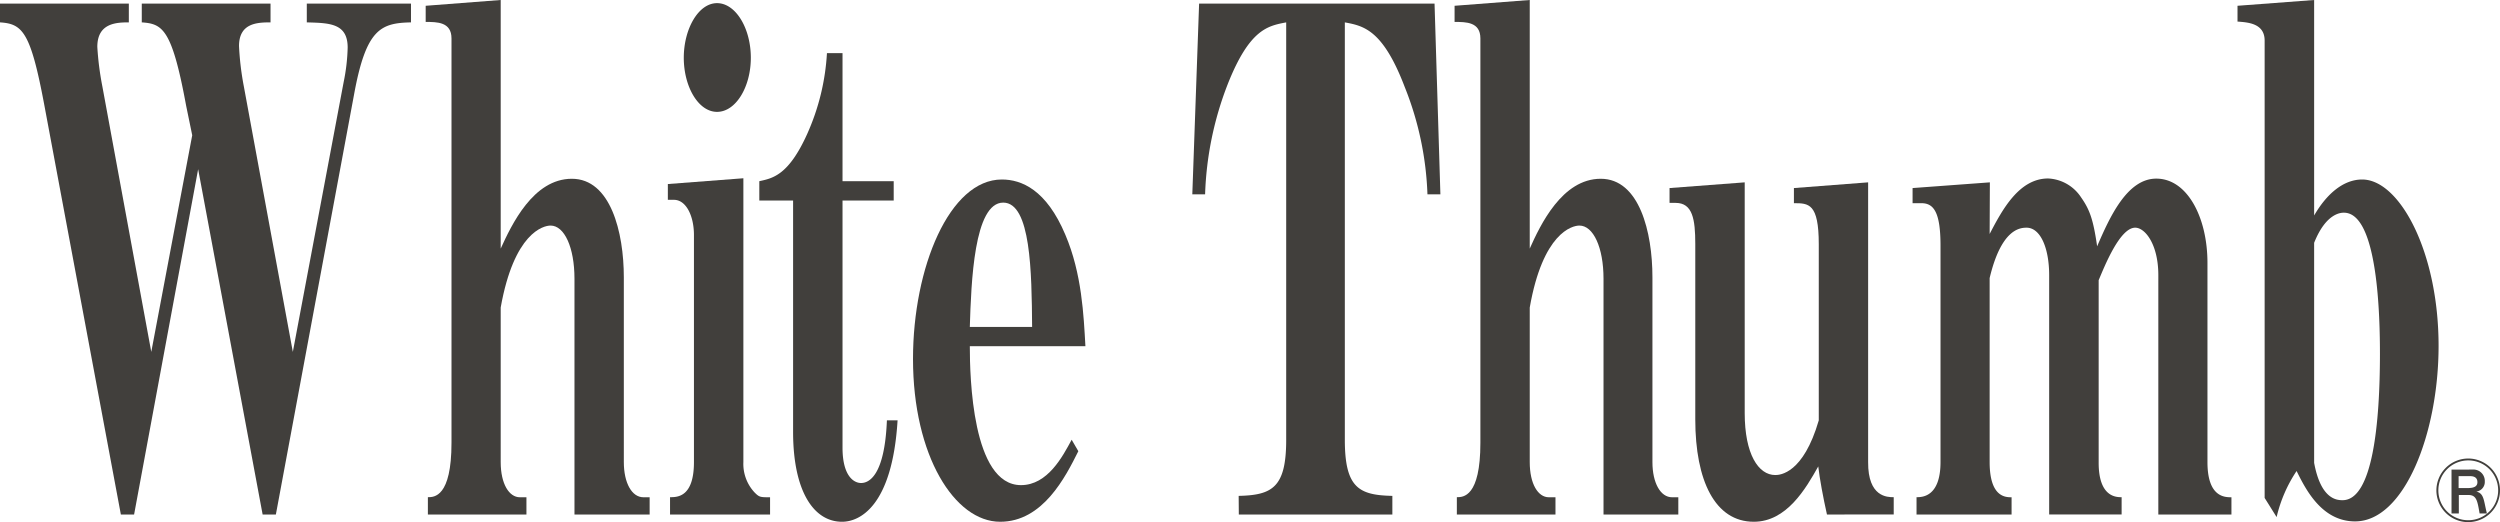
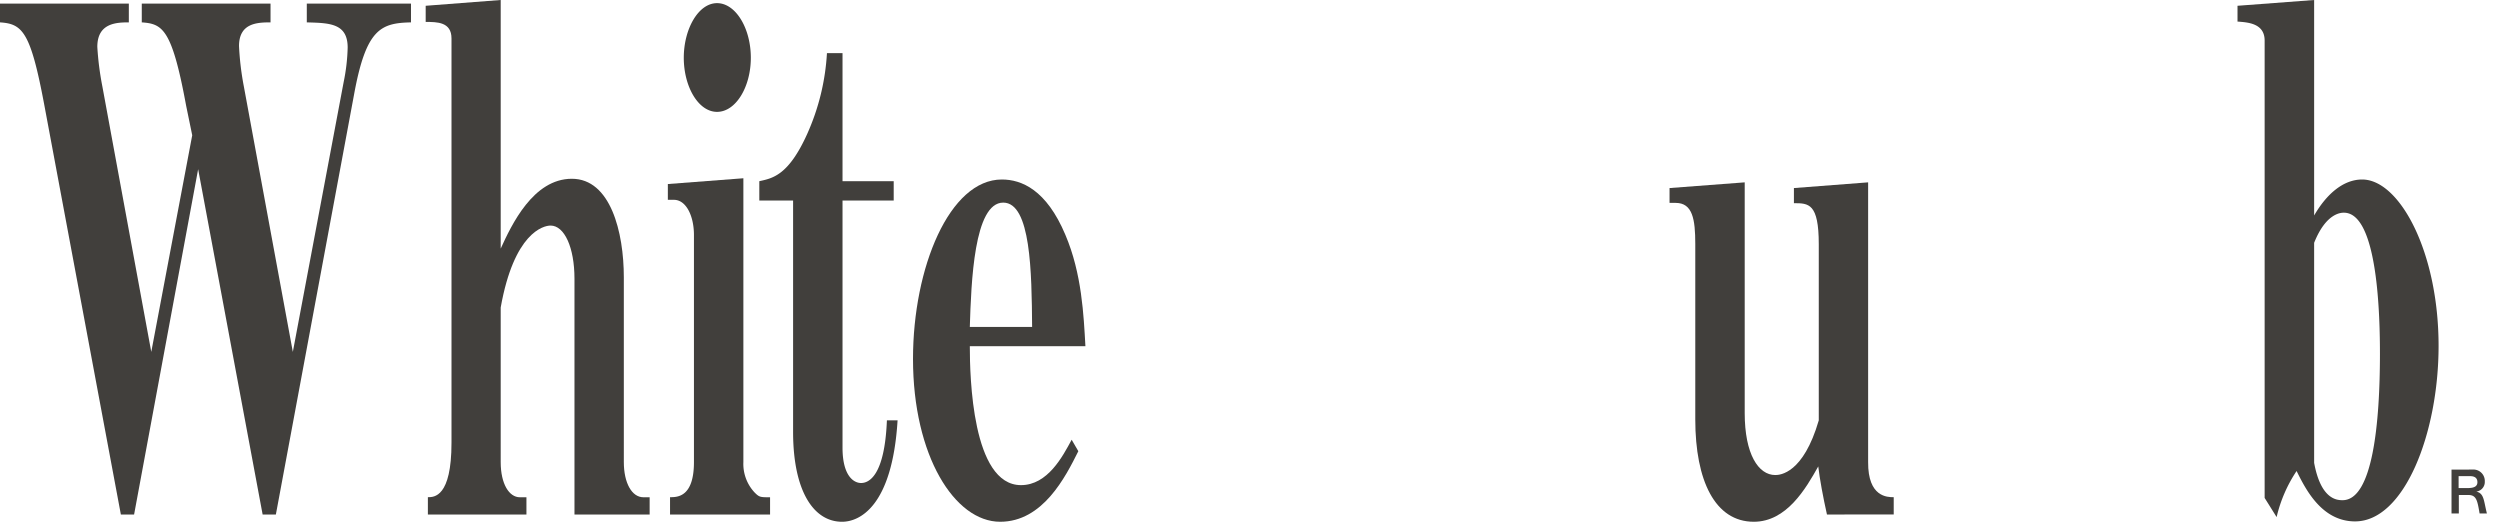
<svg xmlns="http://www.w3.org/2000/svg" width="341.92" height="71.41" viewBox="0 0 341.92 71.41">
  <defs>
    <style>.cls-1{fill:#413f3c;}</style>
  </defs>
  <g id="レイヤー_2" data-name="レイヤー 2">
    <g id="レイヤー_1-2" data-name="レイヤー 1">
      <path class="cls-1" d="M338.17,64.22a1.56,1.56,0,0,1,1.67,1.63,1.32,1.32,0,0,1-1.16,1.38c1.08.26,1,1.22,1.45,3h-1c-.3-1.77-.43-2.53-1.54-2.53h-1.3v2.53h-1v-6Zm-.65,2.53c.89,0,1.31-.25,1.31-.8s-.34-.83-1-.83h-1.57v1.63Z" />
-       <path class="cls-1" d="M333.22,67.06a4.35,4.35,0,1,0,4.35-4.35,4.37,4.37,0,0,0-4.35,4.35m.27,0a4.09,4.09,0,1,1,4.08,4.09,4.08,4.08,0,0,1-4.08-4.09" />
      <path class="cls-1" d="M25.46,14.47C23.52,3.94,22.24,3.26,19.39,3.06V.49H37V3.06c-1.82,0-4.31.09-4.31,3.24a38.82,38.82,0,0,0,.66,5.52l6.7,36.31L47,11.23a26.2,26.2,0,0,0,.55-4.73c0-3.35-2.54-3.35-5.59-3.44V.49H56.21V3.06c-4.13.09-6.14.88-7.78,9.83L37.73,70.37H35.92L27.1,23.14,18.34,70.37H16.53L6.08,14.47C4.19,4.34,3.09,3.26,0,3.06V.49H17.62V3.06c-1.7,0-4.31.09-4.31,3.35A40.65,40.65,0,0,0,14,11.82l6.69,36.31,5.6-29.63Z" />
      <path class="cls-1" d="M78.57,38.13c0-4.32-1.39-7.28-3.27-7.28-1,0-5,1-6.82,11.21V63.2c0,3,1.16,4.81,2.62,4.81H72v2.36H58.52V68c.85,0,3.23,0,3.23-7.44V5.25C61.75,3,59.79,3,58.22,3V.79L68.48,0V34c1.48-3.24,4.44-9.55,9.73-9.55s7.11,7.29,7.11,13.48V63.2c0,2.86,1.1,4.81,2.68,4.81h.85v2.36H78.57Z" />
      <path class="cls-1" d="M94.91,32.15c0-2.65-1.09-4.82-2.73-4.82h-.84V25.17l10.33-.79V63.2a5.72,5.72,0,0,0,1.51,4.13c.67.68.79.68,2.14.68v2.36H91.64V68c1,0,3.27,0,3.27-4.81ZM102.69,7.9c0,4-2.06,7.4-4.62,7.4s-4.55-3.45-4.55-7.4,2-7.47,4.55-7.47,4.62,3.44,4.62,7.47" />
      <path class="cls-1" d="M115.23,61.23c0,3.84,1.52,4.83,2.54,4.83s3.22-.89,3.53-8.57h1.46c-.73,11.91-5.29,13.87-7.59,13.87-3.91,0-6.7-4.22-6.7-12.3V27.43h-4.62V24.78c1.83-.4,4-.79,6.57-6.51a31.28,31.28,0,0,0,2.68-11h2.13V24.78h7v2.65h-7Z" />
      <path class="cls-1" d="M147.48,61.71c-1.77,3.55-4.86,9.65-10.69,9.65-6.21,0-11.92-9-11.92-22.27,0-12.51,5-24.54,12.15-24.54,2.68,0,6.09,1.38,8.69,7.57,2.26,5.31,2.5,11,2.74,15.23H132.64c0,4.14.31,19,7,19,3.65,0,5.71-3.94,6.93-6.21Zm-6.32-17c-.06-7.48-.17-17-3.95-17-4,0-4.38,10.9-4.57,17Z" />
-       <path class="cls-1" d="M169.41,67.82c4.63-.1,6.5-1.18,6.5-7.68V3.06c-2.48.48-5,.88-8,8.46a45.37,45.37,0,0,0-3.09,15.06h-1.75L164,.49h32.2L197,26.58h-1.77a43.35,43.35,0,0,0-3.1-14.66c-3-7.88-5.64-8.38-8.2-8.86V60.14c0,6.6,1.94,7.58,6.5,7.68v2.55h-21Z" />
-       <path class="cls-1" d="M219.31,38.13c0-4.32-1.41-7.28-3.3-7.28-1,0-5,1-6.79,11.21V63.2c0,3,1.14,4.81,2.61,4.81h.91v2.36H199.25V68c.85,0,3.22,0,3.22-7.44V5.25C202.47,3,200.52,3,198.94,3V.79L209.22,0V34c1.45-3.24,4.43-9.55,9.71-9.55S226,31.73,226,37.92V63.2c0,2.86,1.11,4.81,2.68,4.81h.86v2.36H219.31Z" />
      <path class="cls-1" d="M249.87,70.37c-.53-2.36-1-4.91-1.19-6.58-1.72,3.06-4.33,7.57-8.82,7.57-5.29,0-8-5.61-8-14v-24c0-3.35-.36-5.61-2.68-5.61h-.84V25.72l10.28-.78V56.5c0,5.61,1.87,8.47,4.18,8.47.66,0,3.83-.2,5.95-7.48V33.4c0-5.61-1.4-5.61-3.4-5.61V25.72l10.15-.78V63.2C255.47,68,258.14,68,259,68v2.36Z" />
-       <path class="cls-1" d="M272.12,32c1.7-3.26,4-7.59,8-7.59A5.7,5.7,0,0,1,284.63,27c1.17,1.67,1.66,3,2.19,6.69,1.7-3.94,4.08-9.26,8.09-9.26,4.25,0,7,5.32,7,11.52V63.2c0,4.81,2.37,4.81,3.28,4.81v2.36h-10V37.64c0-4.24-1.82-6.5-3.16-6.5-2.13,0-4.24,5.4-5,7.18V63.2C287,68,289.44,68,290.17,68v2.36h-9.91V37.64c0-3.75-1.21-6.5-3.09-6.5-1,0-3.48.29-5.05,6.89V63.2c0,4.81,2.18,4.81,3,4.81v2.36h-13V68c.73,0,3.28,0,3.28-4.81V33.6c0-4.52-.9-5.81-2.6-5.81h-1.22V25.72l10.57-.78Z" />
      <path class="cls-1" d="M316.5,0V29.47c1.71-2.95,4-4.92,6.57-4.92,5.1,0,10.45,9.87,10.45,22.76,0,11.92-4.68,24-11.42,24-4.62,0-6.81-4.51-8-6.89a19.12,19.12,0,0,0-2.73,6.3l-1.64-2.62V5.55c0-2.4-2.36-2.49-3.71-2.6V.79Zm0,63.3c.92,5,3.1,5.11,3.89,5.11,4.14,0,5.11-10.65,5.11-20,0-4.93-.24-19.32-4.93-19.32-.35,0-2.43,0-4.07,4.12Z" />
    </g>
  </g>
</svg>